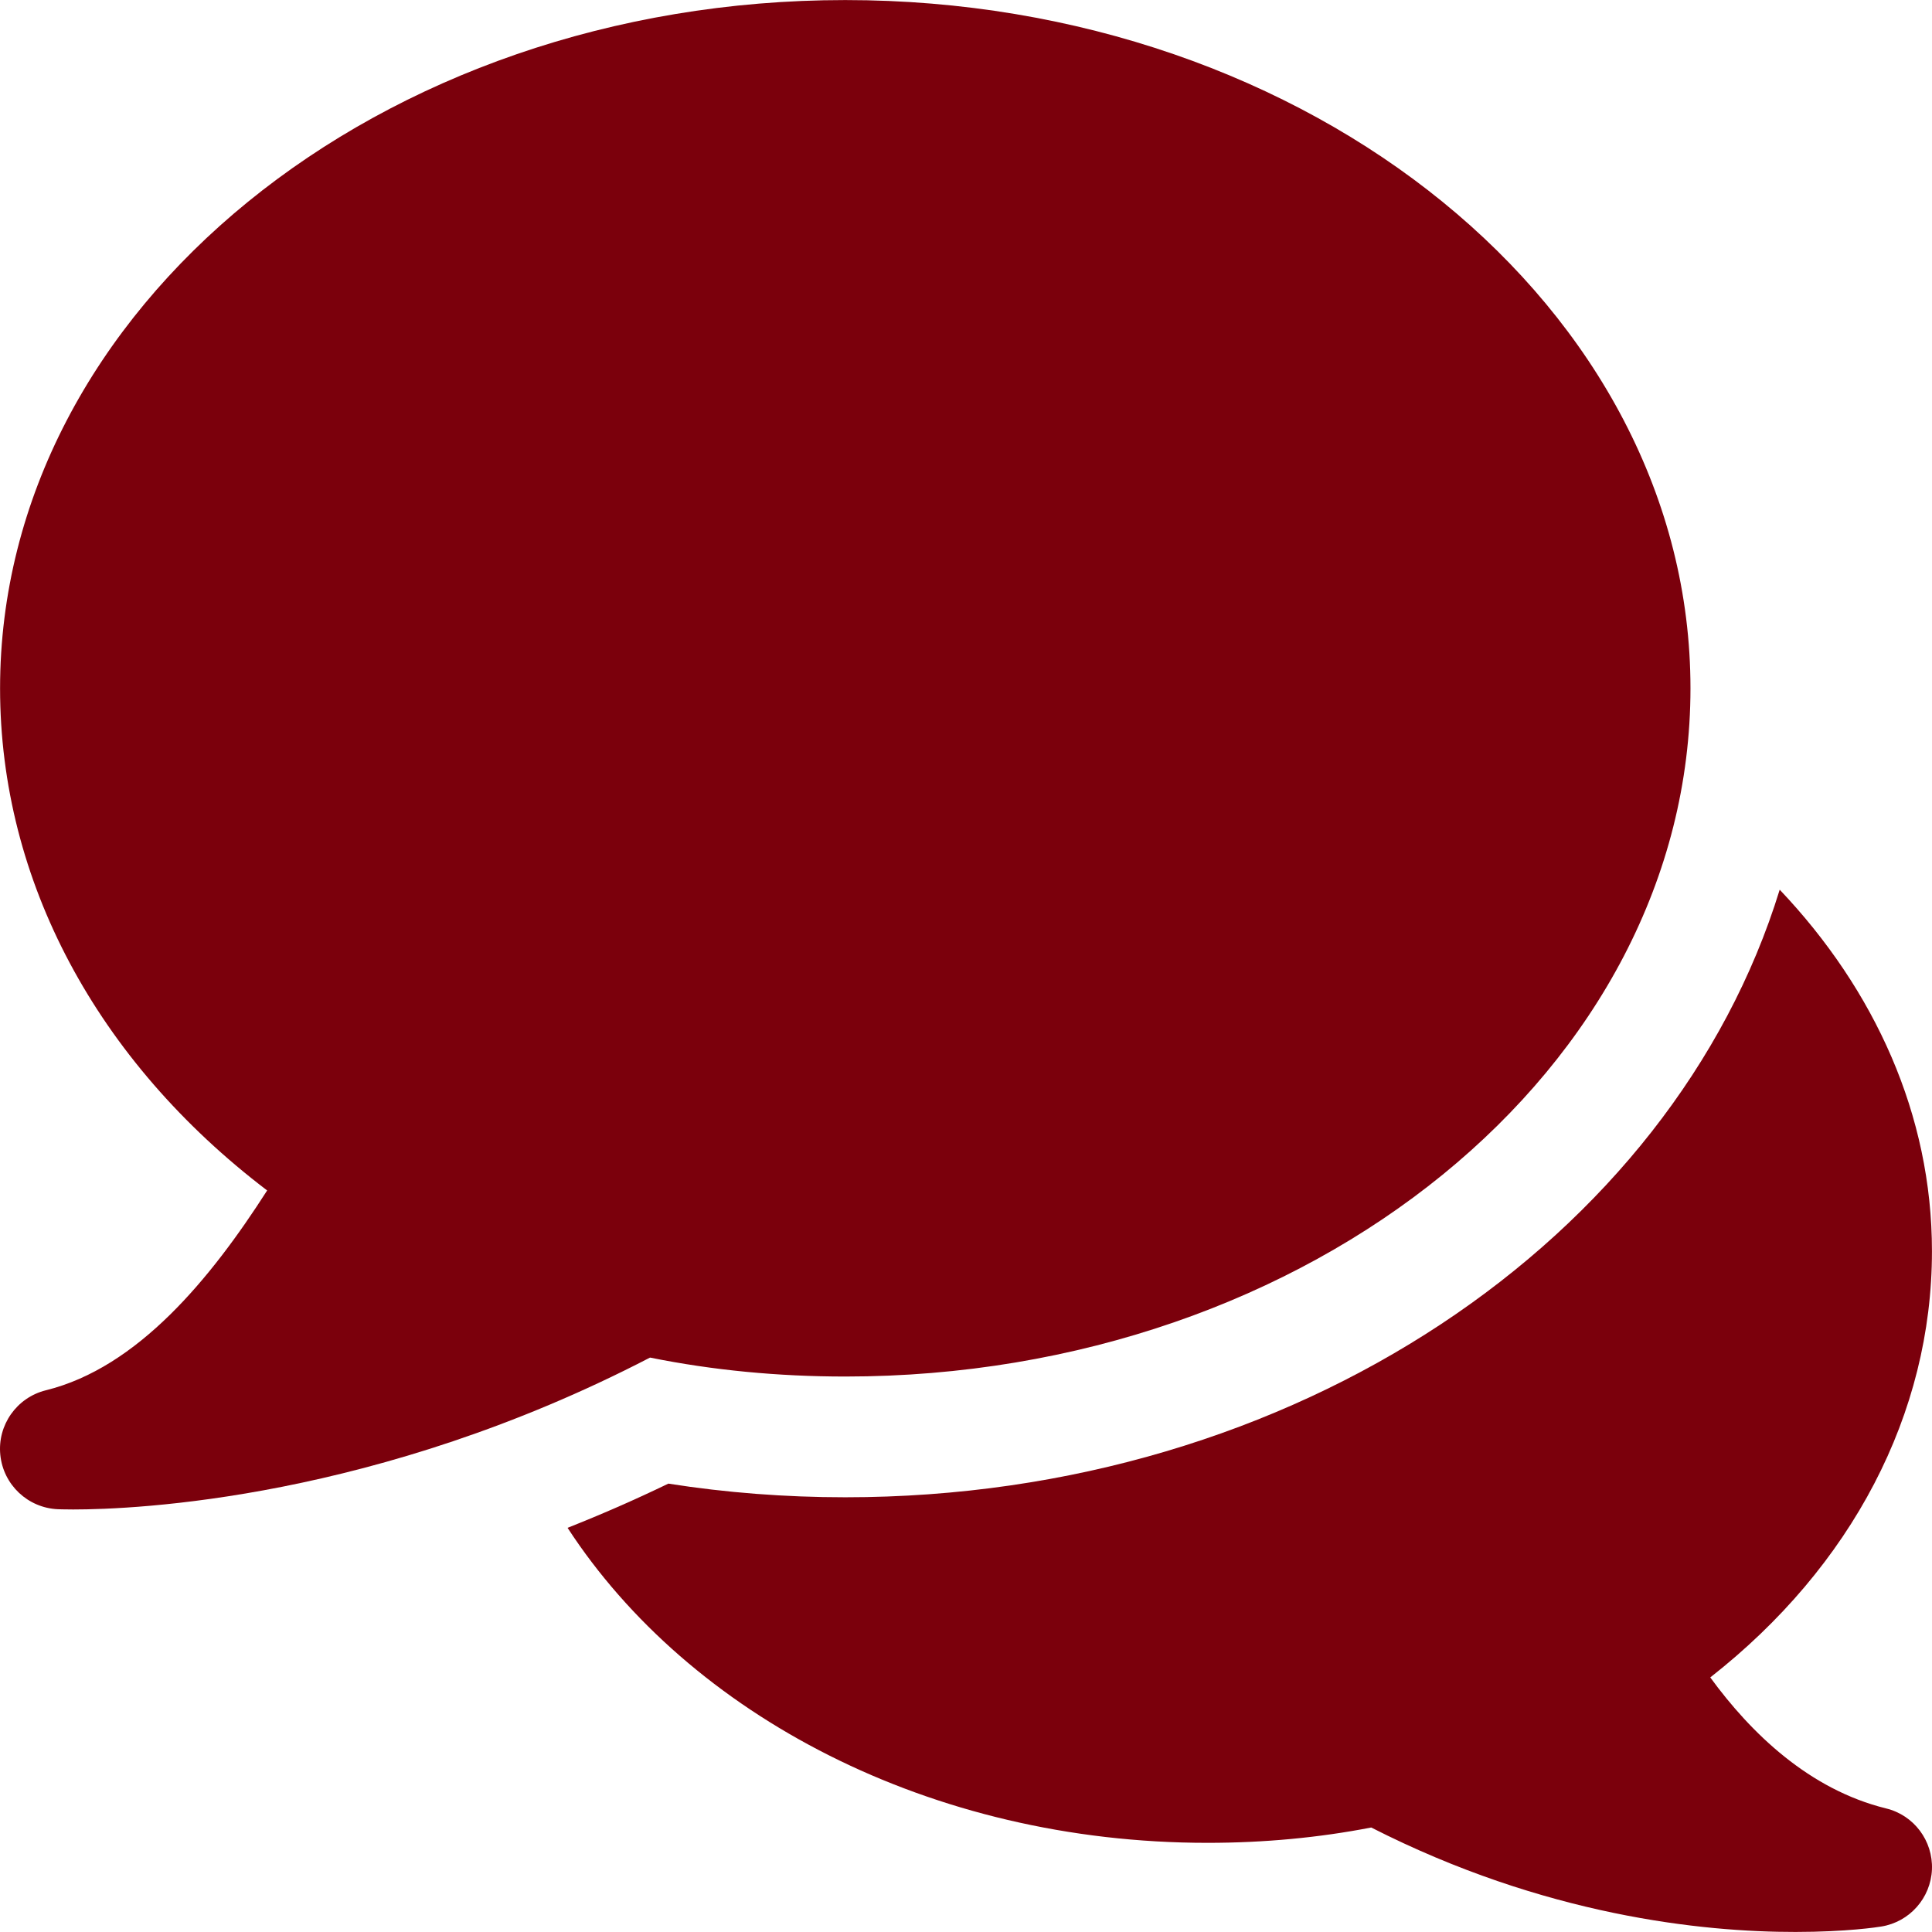
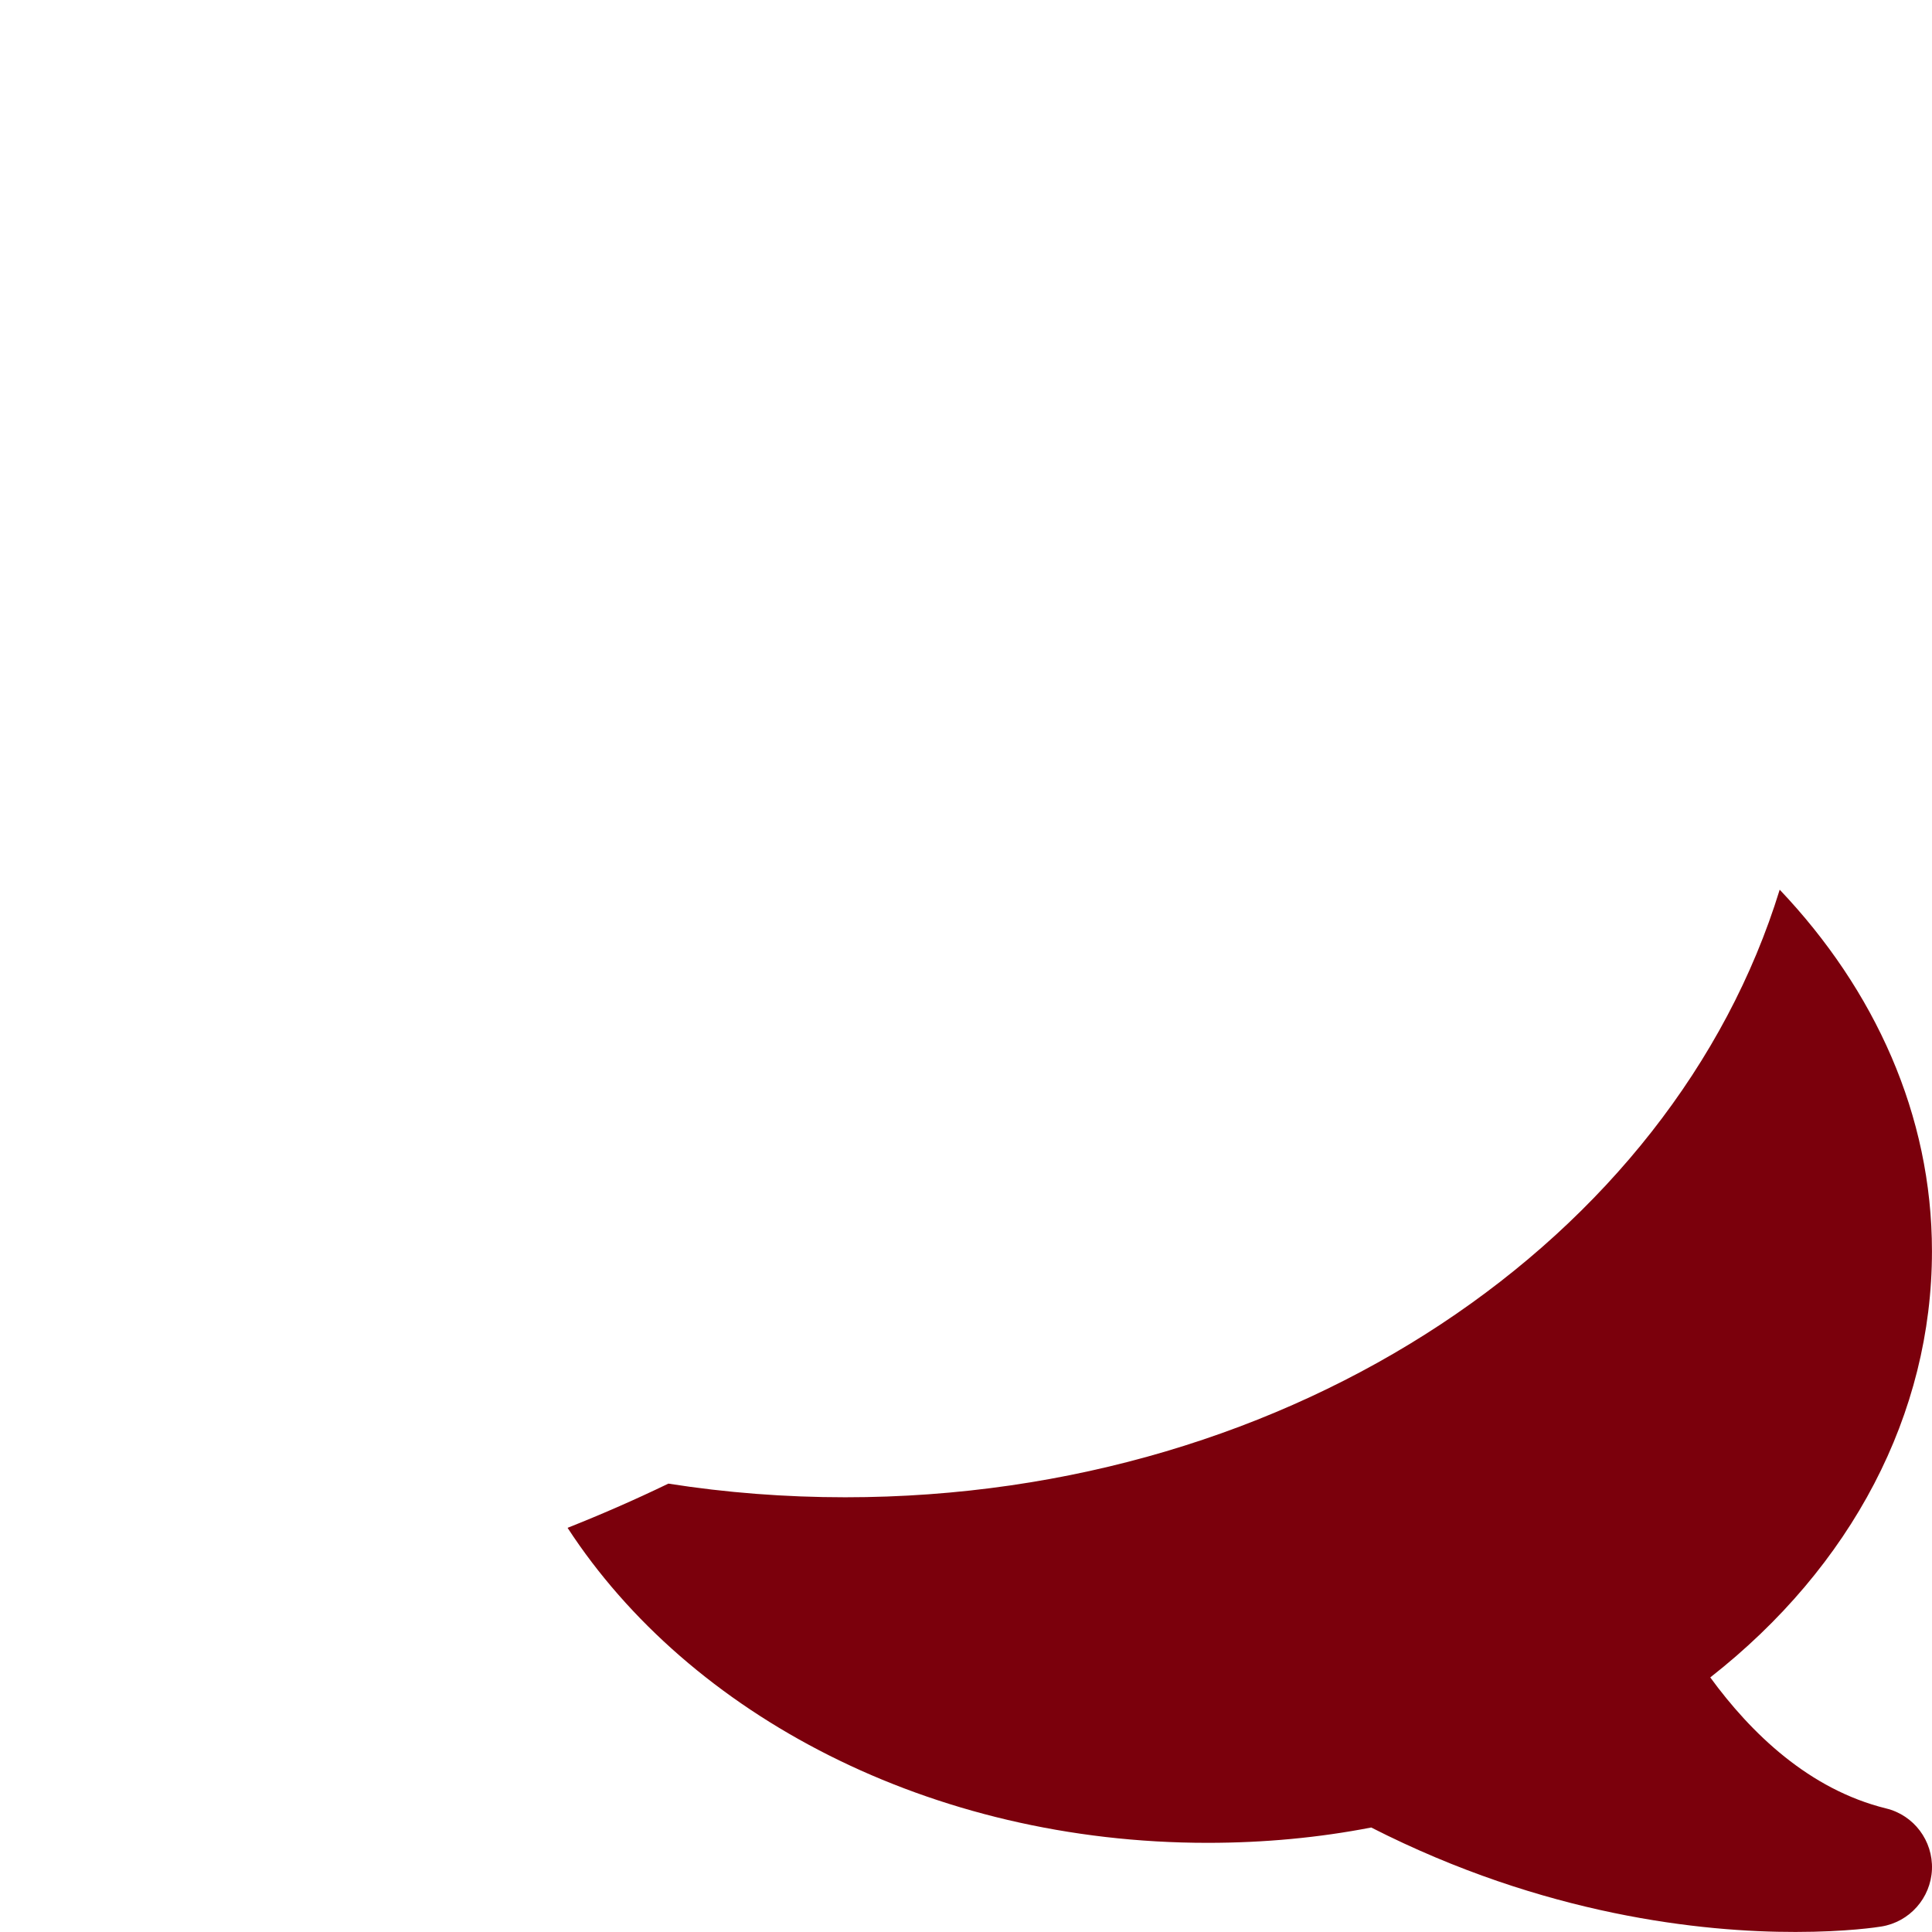
<svg xmlns="http://www.w3.org/2000/svg" version="1.1" width="512" height="512" x="0" y="0" viewBox="0 0 512.029 512.029" style="enable-background:new 0 0 512 512" xml:space="preserve">
  <g>
    <g>
      <g>
-         <path d="M224.018,0.015c-123.52,0-224,81.824-224,182.4c0,50.944,25.6,98.72,70.784,133.088 c-14.944,23.328-34.272,46.944-58.656,52.96c-7.712,1.92-12.864,9.216-12.064,17.12c0.8,7.936,7.296,14.048,15.264,14.4 c0.352,0,1.728,0.064,4.032,0.064c16.544,0,80.416-2.656,152.896-40.256c16.608,3.36,33.984,5.024,51.744,5.024 c123.488,0,224-81.824,224-182.4S347.506,0.015,224.018,0.015z" fill="#7b000c" data-original="#000000" />
-       </g>
+         </g>
    </g>
    <g>
      <g>
        <path d="M499.858,479.279c-20.384-5.024-35.808-19.936-46.592-34.72c37.536-29.408,58.752-69.856,58.752-112.96 c0-36.096-15.168-69.28-40.352-95.808c-28.448,92.448-128.512,161.024-247.648,161.024c-15.904,0-31.616-1.216-46.88-3.616 c-9.088,4.384-17.984,8.256-26.72,11.712c32.288,49.6,96.16,83.488,169.6,83.488c15.008,0,29.568-1.376,43.392-4.064 c45.92,23.392,87.808,27.712,112.448,27.68c13.504,0,21.824-1.28,22.752-1.44c7.488-1.216,13.088-7.552,13.408-15.136 C512.306,487.855,507.25,481.071,499.858,479.279z" fill="#7b000c" data-original="#000000" />
      </g>
    </g>
    <g> </g>
    <g> </g>
    <g> </g>
    <g> </g>
    <g> </g>
    <g> </g>
    <g> </g>
    <g> </g>
    <g> </g>
    <g> </g>
    <g> </g>
    <g> </g>
    <g> </g>
    <g> </g>
    <g> </g>
  </g>
</svg>